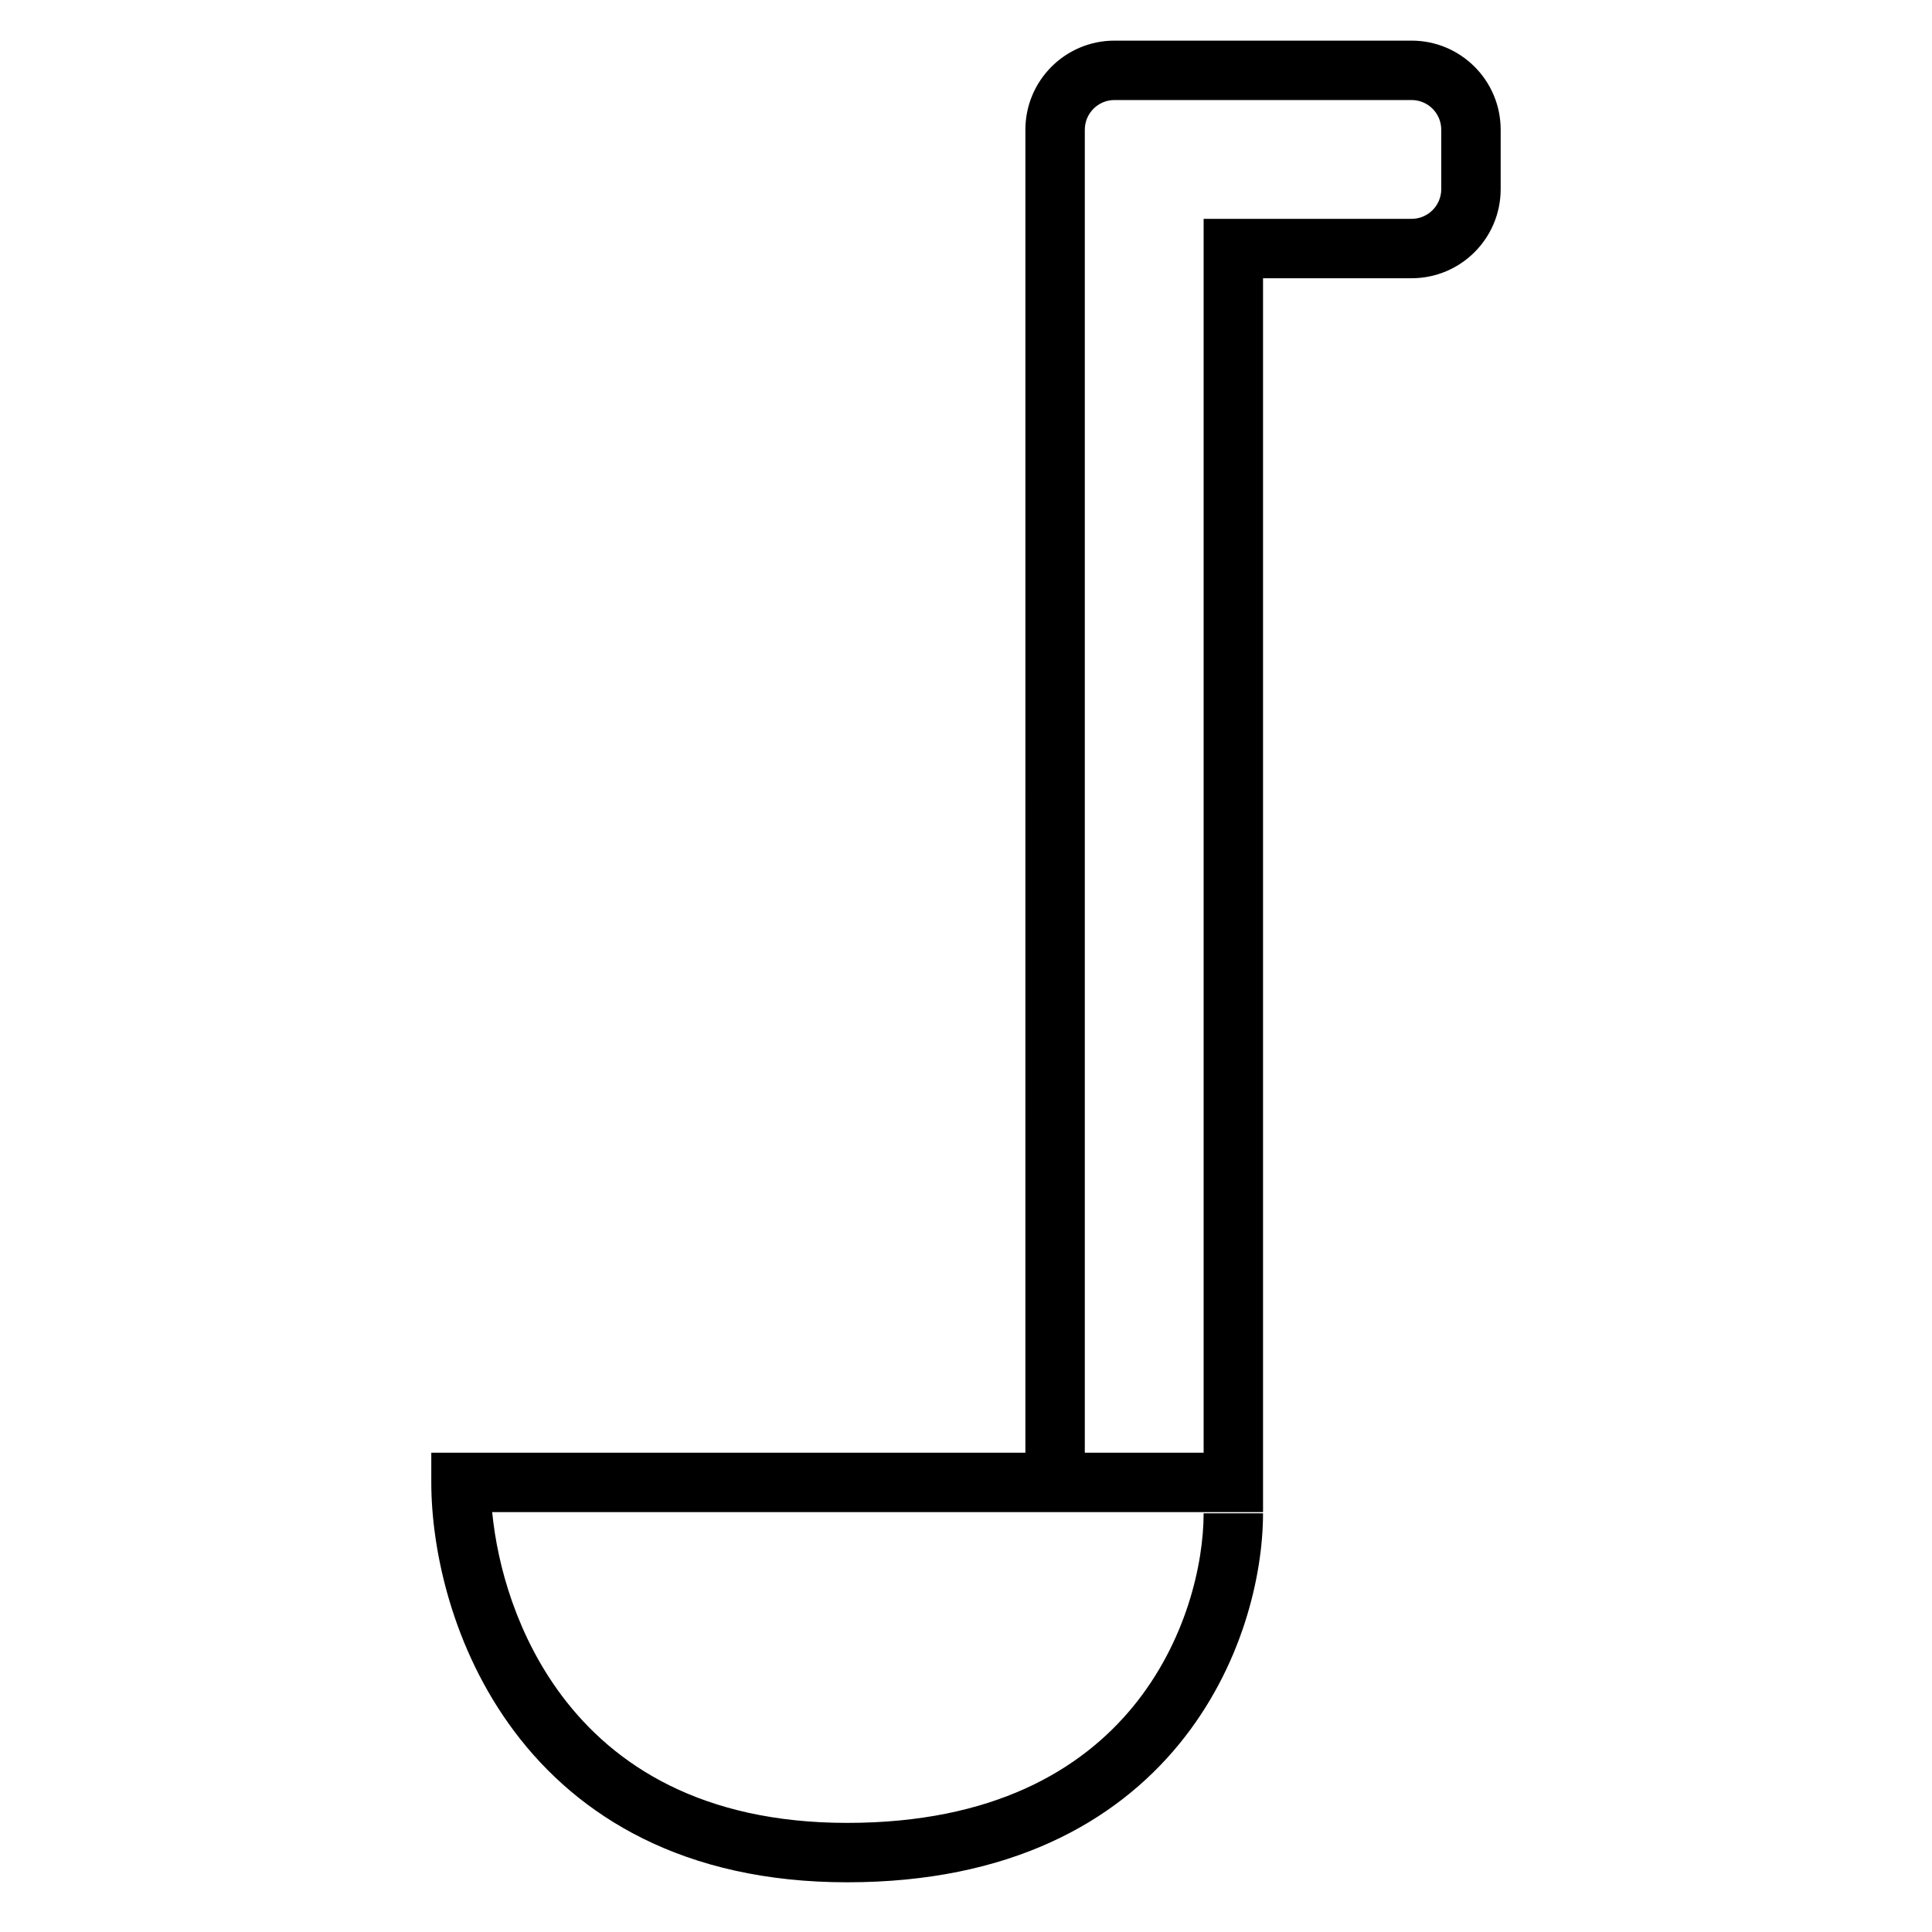
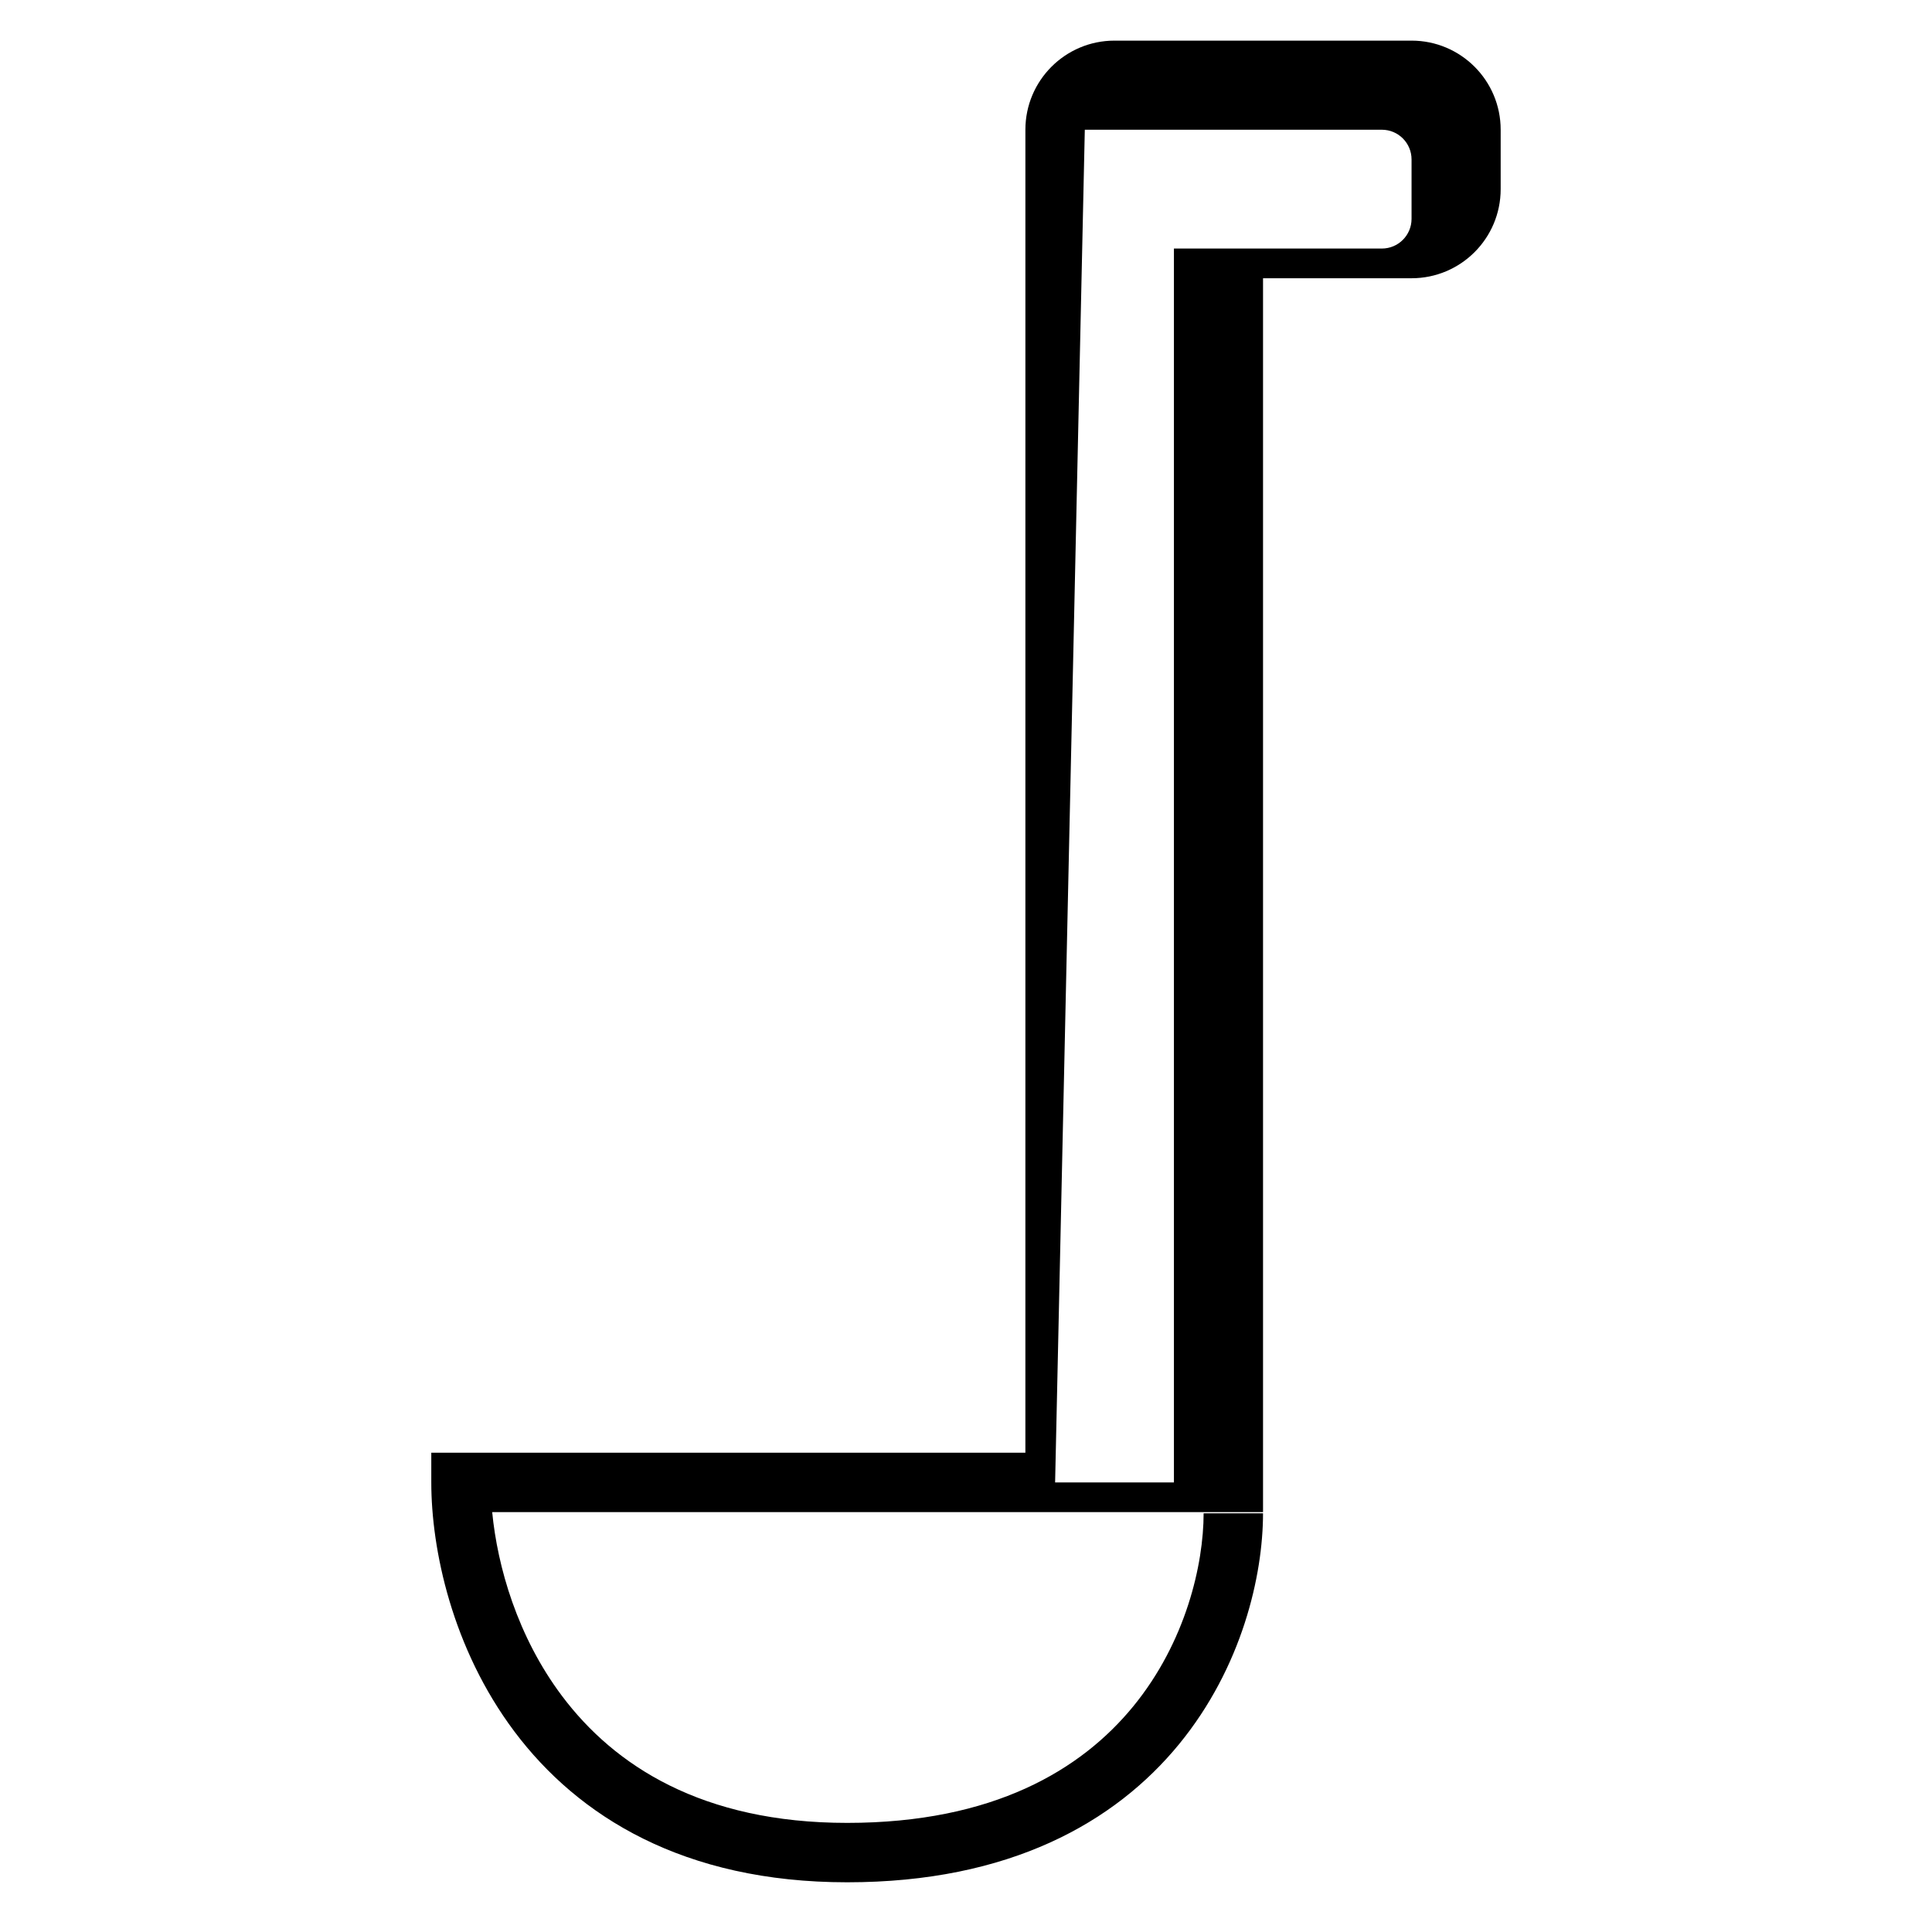
<svg xmlns="http://www.w3.org/2000/svg" fill="#000000" width="800px" height="800px" version="1.1" viewBox="144 144 512 512">
-   <path d="m415.74 178.38c0-13.043 10.574-23.613 23.617-23.613h78.719c13.043 0 23.617 10.57 23.617 23.613v15.746c0 13.043-10.574 23.613-23.617 23.613h-39.359v326.99h-204.28c1.398 14.434 6.664 32.961 18.496 48.711 13.832 18.422 37.066 33.645 75.574 33.645 38.77 0 62.043-14.074 75.781-30.84 14-17.086 18.684-37.711 18.684-51.211h15.742c0 16.473-5.551 40.809-22.25 61.191-16.965 20.703-44.859 36.602-87.957 36.602-43.363 0-71.301-17.477-88.164-39.93-16.578-22.074-22.047-48.359-22.047-66.039v-7.871h157.44zm15.746 0c0-4.348 3.523-7.871 7.871-7.871h78.719c4.348 0 7.871 3.523 7.871 7.871v15.746c0 4.348-3.523 7.871-7.871 7.871h-55.102v326.99h-31.488z" fill-rule="evenodd" />
+   <path d="m415.74 178.38c0-13.043 10.574-23.613 23.617-23.613h78.719c13.043 0 23.617 10.57 23.617 23.613v15.746c0 13.043-10.574 23.613-23.617 23.613h-39.359v326.99h-204.28c1.398 14.434 6.664 32.961 18.496 48.711 13.832 18.422 37.066 33.645 75.574 33.645 38.77 0 62.043-14.074 75.781-30.84 14-17.086 18.684-37.711 18.684-51.211h15.742c0 16.473-5.551 40.809-22.25 61.191-16.965 20.703-44.859 36.602-87.957 36.602-43.363 0-71.301-17.477-88.164-39.93-16.578-22.074-22.047-48.359-22.047-66.039v-7.871h157.44zm15.746 0h78.719c4.348 0 7.871 3.523 7.871 7.871v15.746c0 4.348-3.523 7.871-7.871 7.871h-55.102v326.99h-31.488z" fill-rule="evenodd" />
</svg>